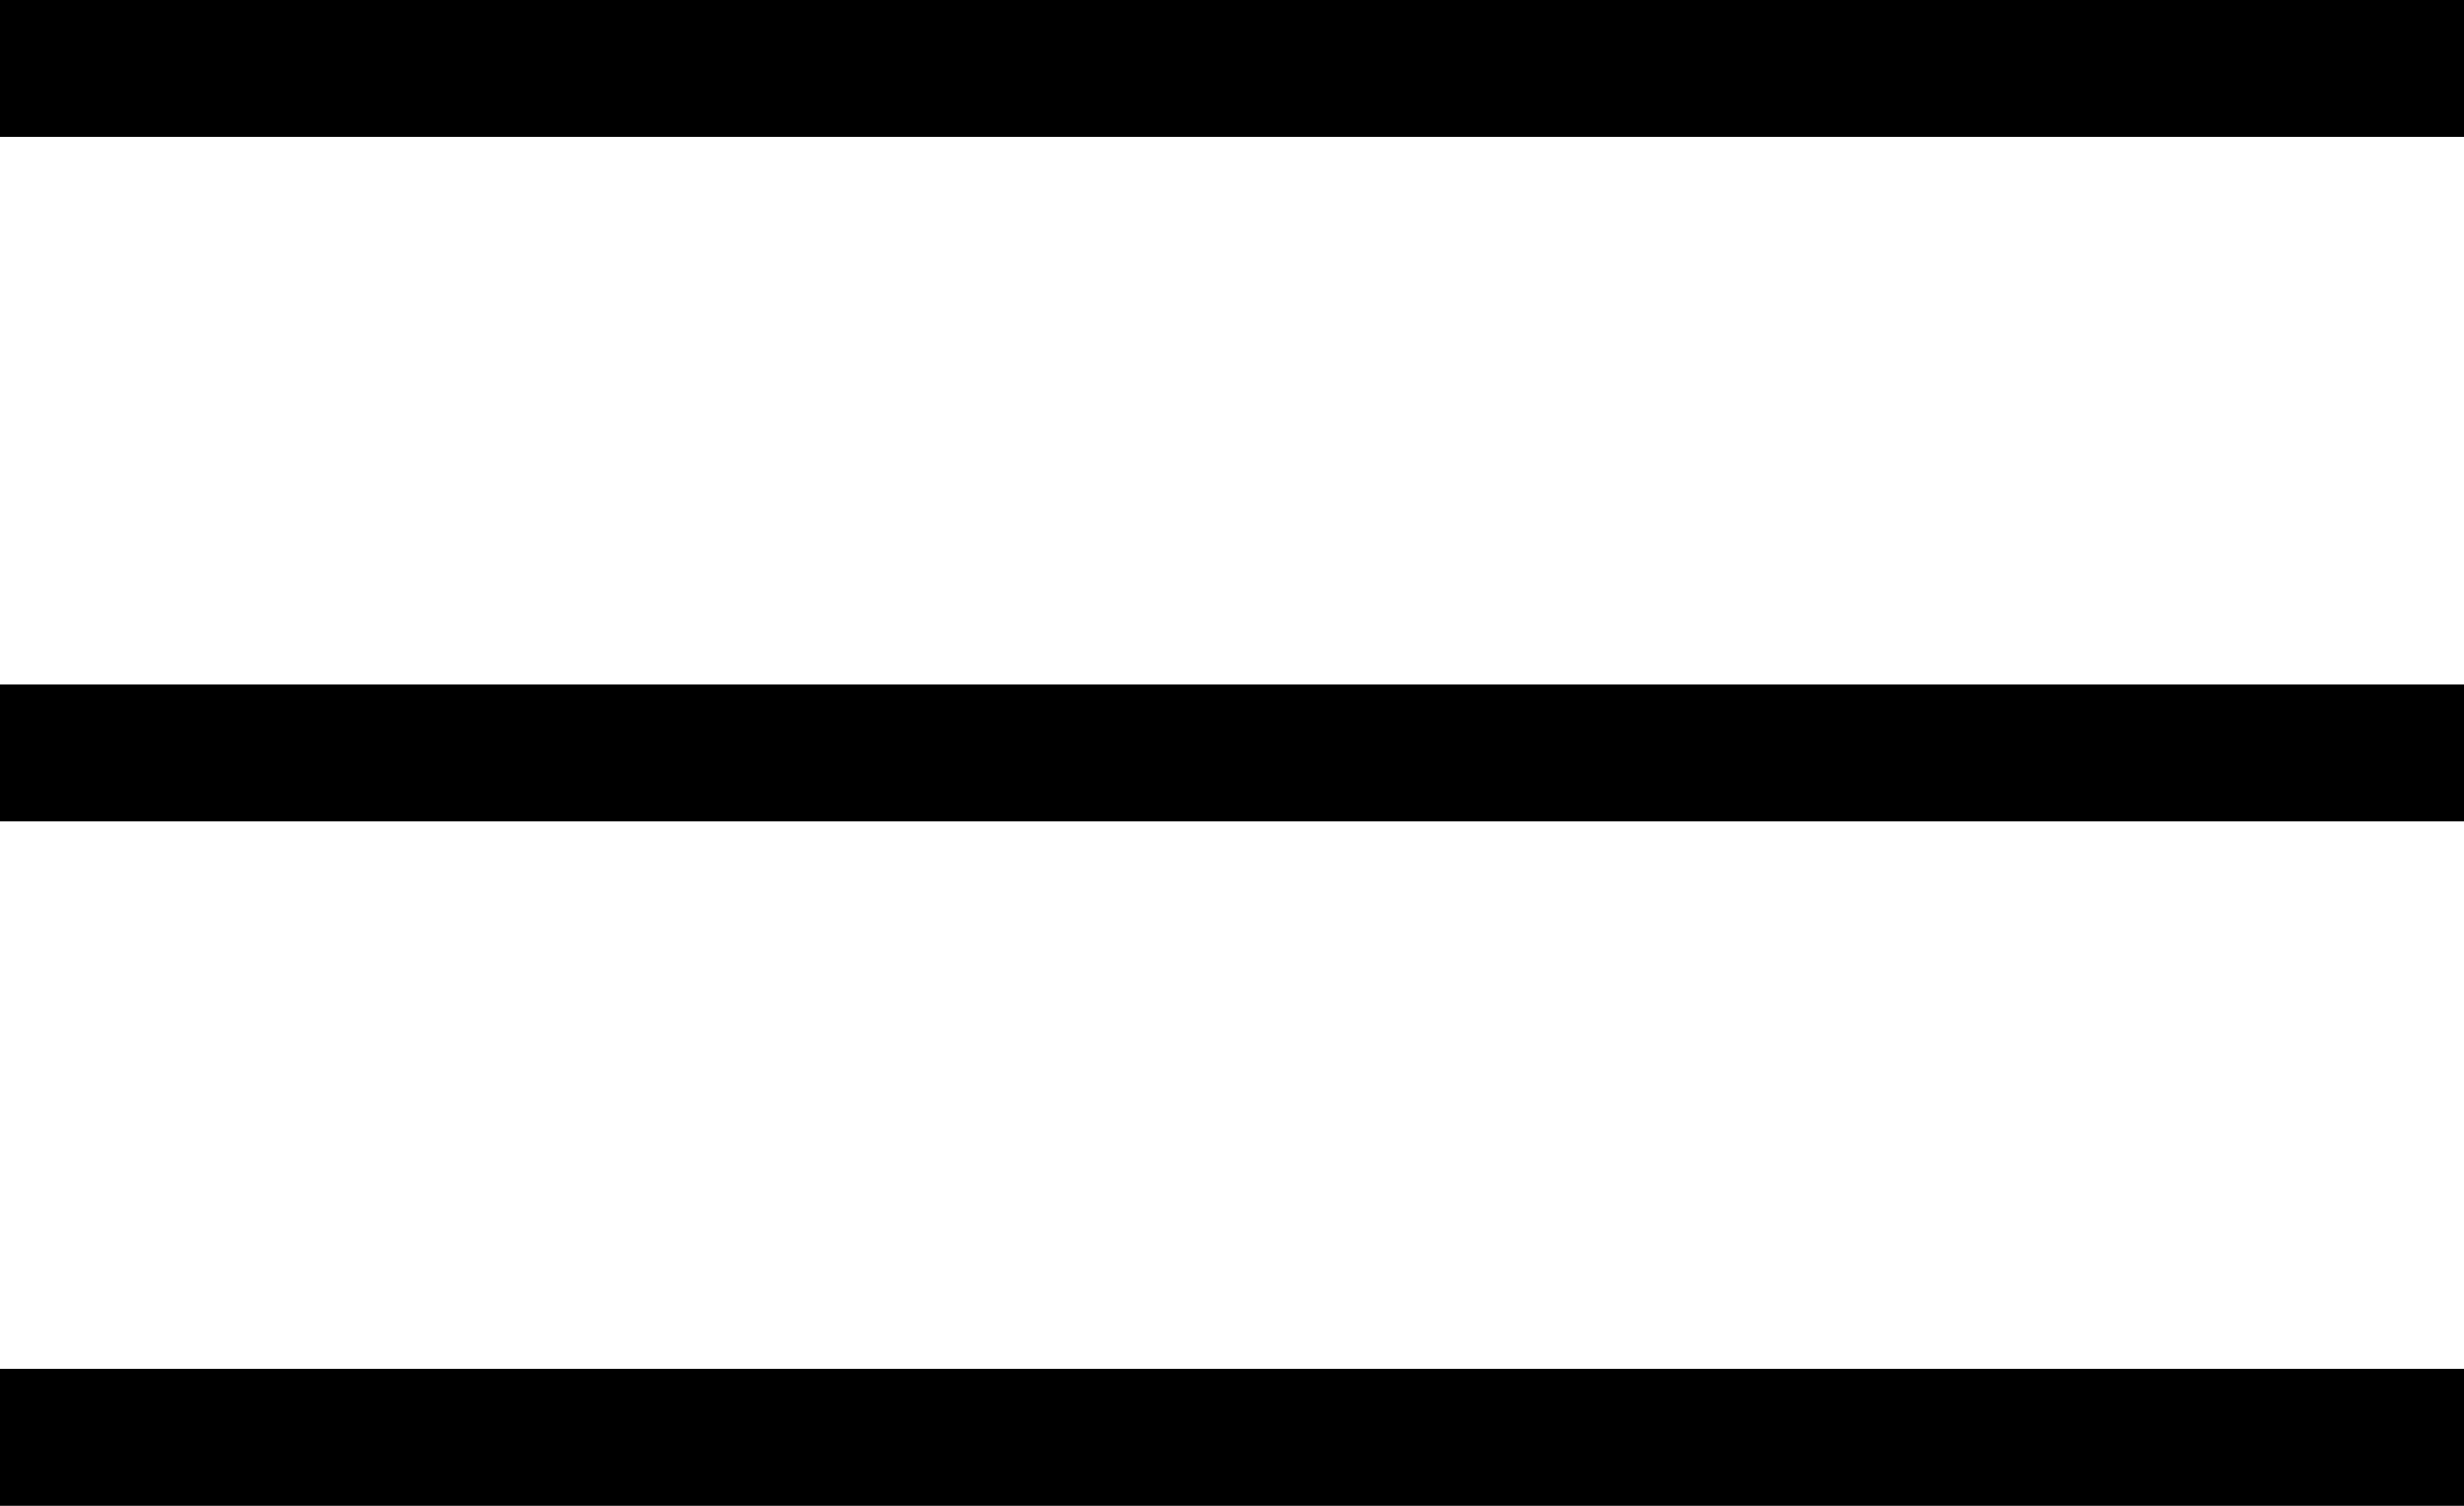
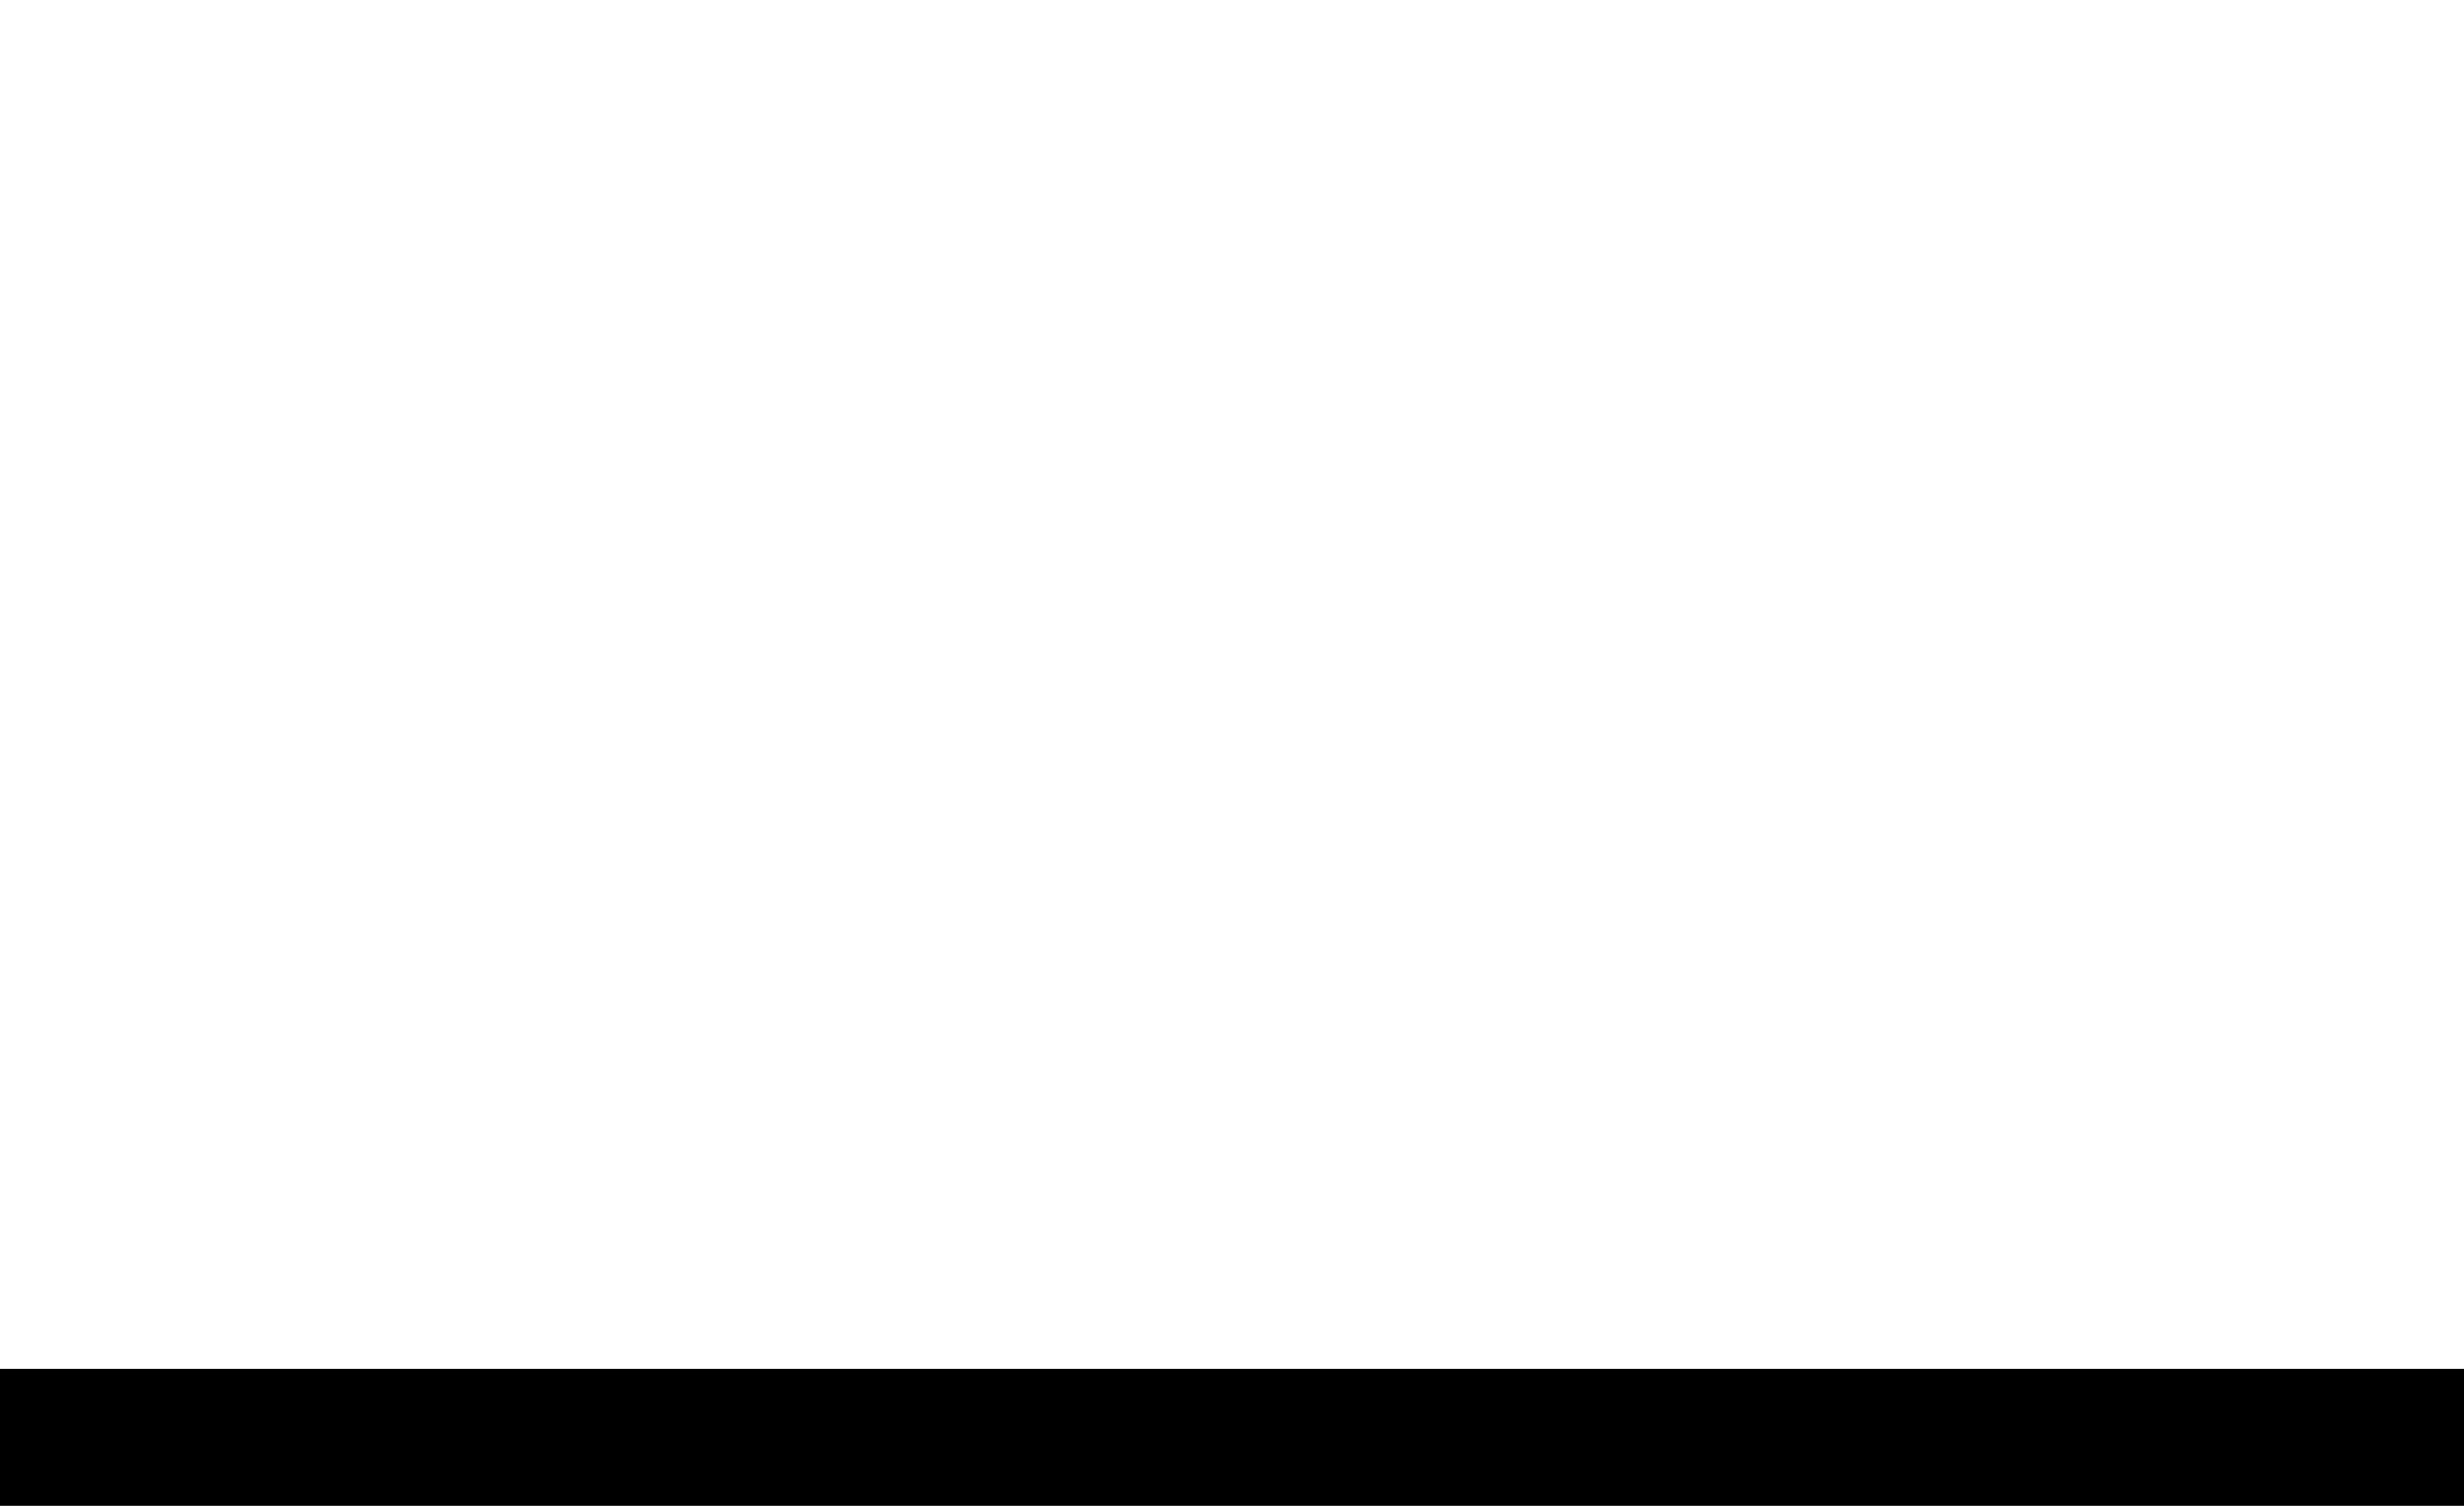
<svg xmlns="http://www.w3.org/2000/svg" version="1.1" id="Ebene_1" x="0px" y="0px" viewBox="0 0 36 22" style="enable-background:new 0 0 36 22;" xml:space="preserve">
  <g>
-     <path d="M0,10h36v2H0V10z" />
    <path d="M0,20h36v2H0V20z" />
-     <path d="M0,0h36v2H0V0z" />
  </g>
</svg>